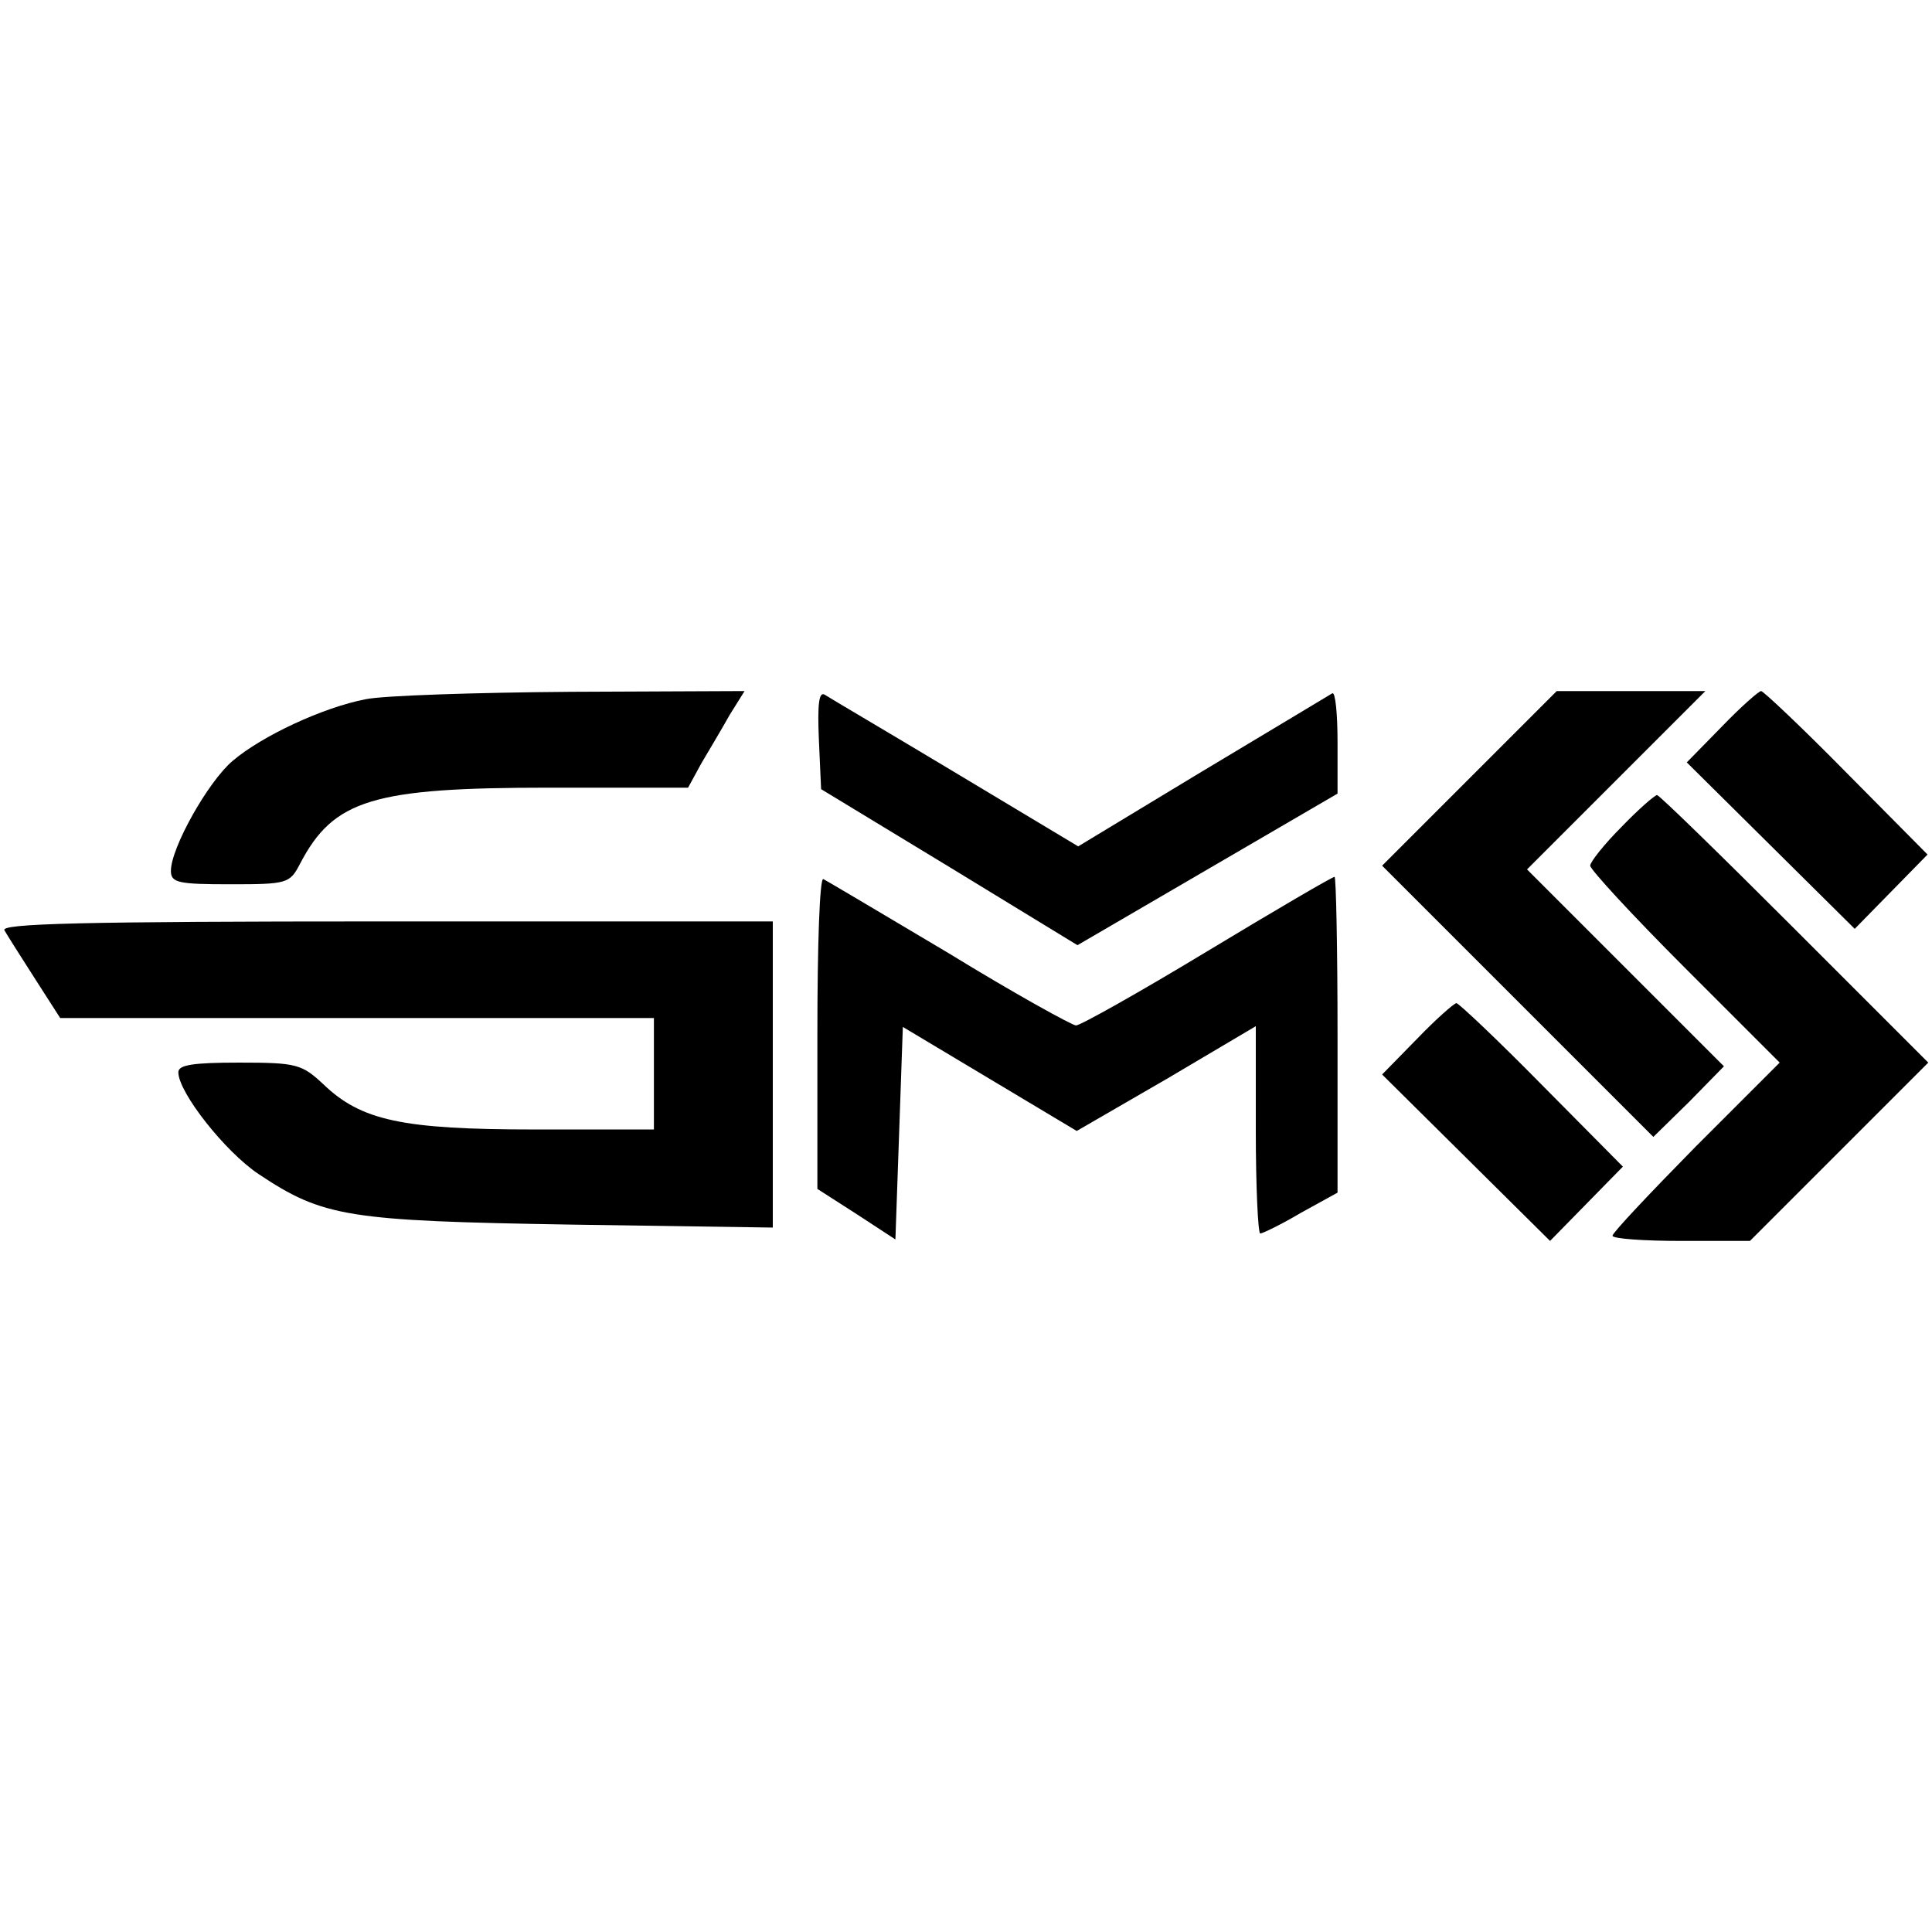
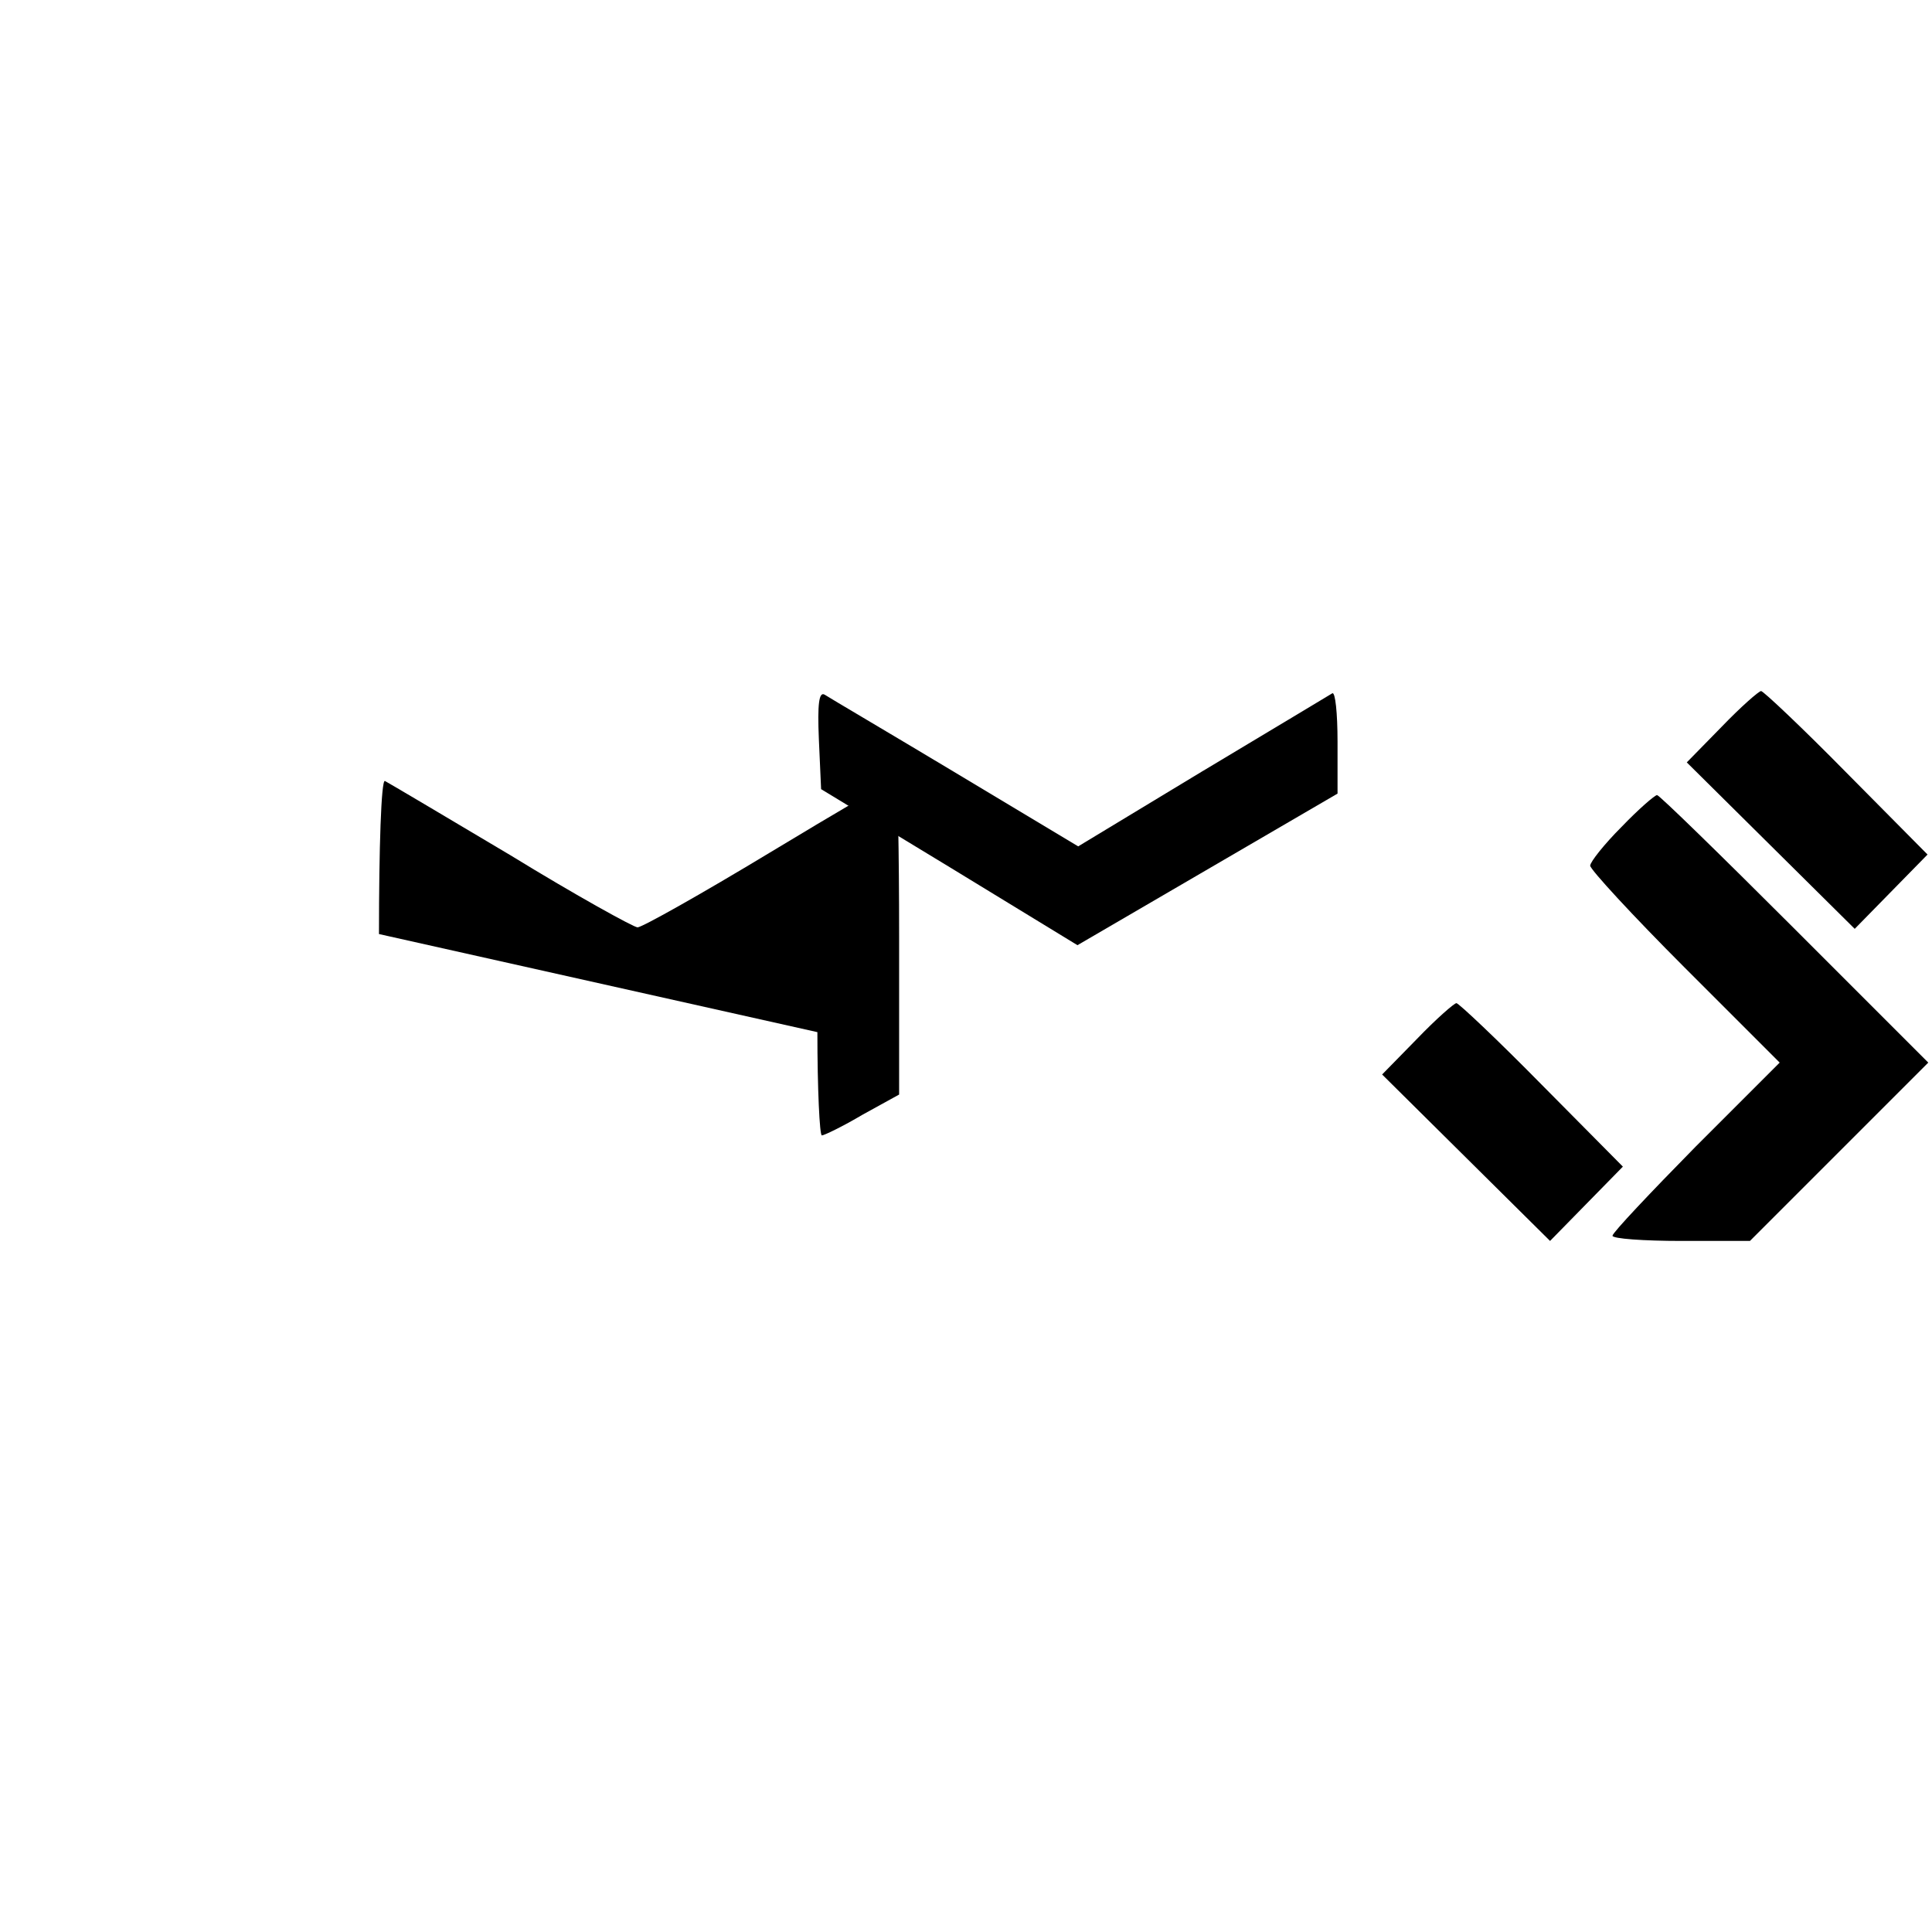
<svg xmlns="http://www.w3.org/2000/svg" version="1.0" width="260pt" height="260pt" viewBox="0 0 260 260" preserveAspectRatio="xMidYMid meet">
  <g transform="translate(0,260) scale(0.1,-0.1)" fill="#000000" stroke="none">
-     <path d="M492 1659 c-57 -11 -139 -49 -179 -83 -33 -28 -83 -117 -83 -148 0 -16 10 -18 80 -18 77 0 80 1 94 28 45 86 98 102 335 102 l187 0 18 33 c10 17 28 47 38 65 l20 32 -234 -1 c-128 -1 -252 -5 -276 -10z" />
    <path d="M1102 1605 l3 -67 173 -105 172 -105 175 102 175 102 0 70 c0 38 -3 67 -7 65 -5 -3 -83 -50 -175 -105 l-167 -101 -165 99 c-90 54 -170 101 -176 105 -8 5 -10 -13 -8 -60z" />
-     <path d="M1977 1552 l-117 -117 183 -183 182 -182 48 47 47 48 -132 132 -133 133 120 120 120 120 -100 0 -100 0 -118 -118z" />
    <path d="M2317 1622 l-47 -48 113 -112 113 -112 49 50 49 50 -109 110 c-60 61 -112 110 -115 110 -3 0 -27 -21 -53 -48z" />
    <path d="M2182 1487 c-23 -23 -42 -47 -42 -52 0 -5 57 -67 127 -137 l128 -128 -113 -113 c-61 -62 -112 -116 -112 -120 0 -4 42 -7 93 -7 l92 0 120 120 120 120 -180 180 c-99 99 -182 180 -185 180 -3 0 -25 -19 -48 -43z" />
-     <path d="M1100 1211 l0 -211 53 -34 52 -34 5 143 5 143 117 -70 117 -70 121 70 120 71 0 -140 c0 -76 3 -139 6 -139 3 0 28 12 55 28 l49 27 0 213 c0 116 -2 212 -4 212 -3 0 -80 -45 -171 -100 -91 -55 -171 -100 -177 -100 -5 0 -83 43 -171 97 -89 53 -165 98 -169 100 -5 2 -8 -91 -8 -206z" />
-     <path d="M6 1348 c4 -7 23 -37 41 -65 l34 -53 399 0 400 0 0 -75 0 -75 -160 0 c-179 0 -234 12 -285 61 -29 27 -36 29 -113 29 -62 0 -82 -3 -82 -13 0 -27 63 -107 108 -137 87 -58 120 -63 420 -68 l272 -4 0 206 0 206 -521 0 c-413 0 -519 -3 -513 -12z" />
+     <path d="M1100 1211 c0 -76 3 -139 6 -139 3 0 28 12 55 28 l49 27 0 213 c0 116 -2 212 -4 212 -3 0 -80 -45 -171 -100 -91 -55 -171 -100 -177 -100 -5 0 -83 43 -171 97 -89 53 -165 98 -169 100 -5 2 -8 -91 -8 -206z" />
    <path d="M1907 1202 l-47 -48 113 -112 113 -112 49 50 49 50 -109 110 c-60 61 -112 110 -115 110 -3 0 -27 -21 -53 -48z" />
  </g>
</svg>